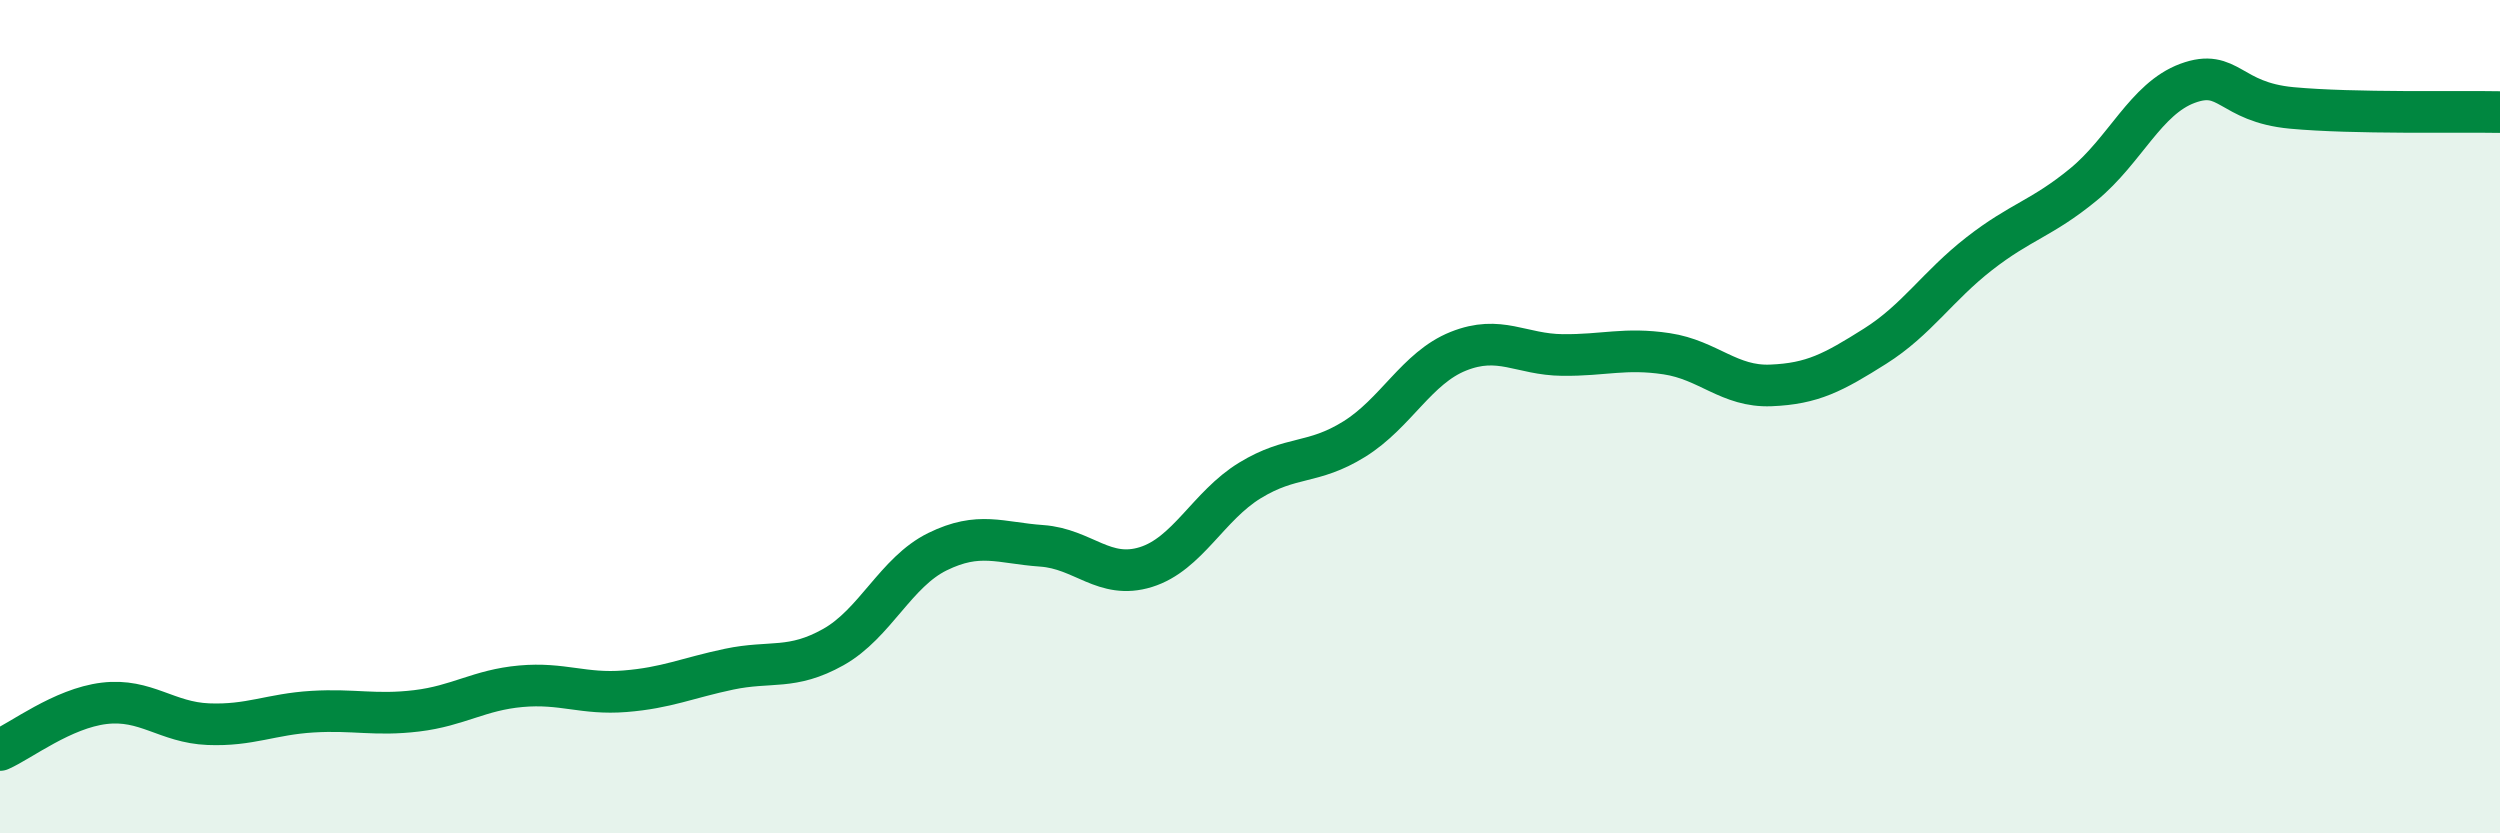
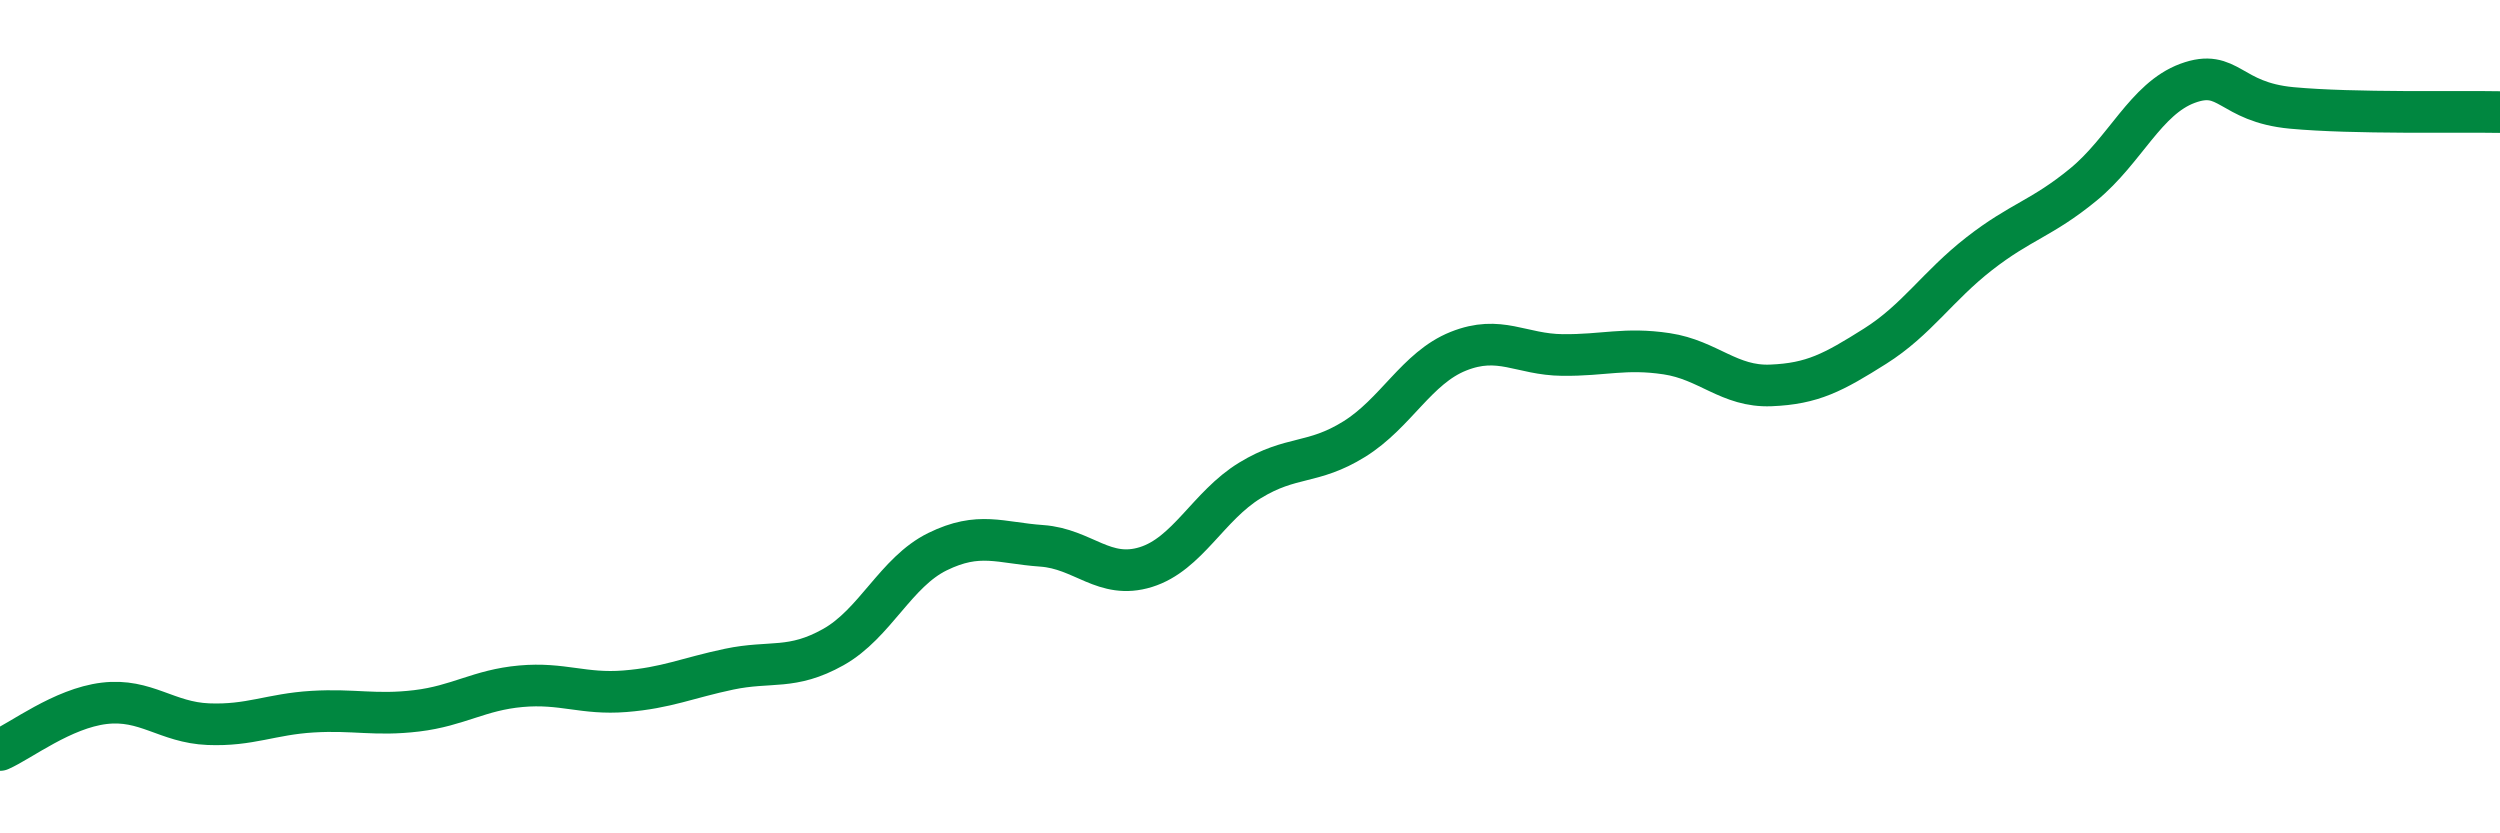
<svg xmlns="http://www.w3.org/2000/svg" width="60" height="20" viewBox="0 0 60 20">
-   <path d="M 0,18 C 0.5,17.78 1.5,17 2.5,16.88 C 3.5,16.76 4,17.34 5,17.38 C 6,17.42 6.5,17.14 7.5,17.08 C 8.5,17.02 9,17.18 10,17.06 C 11,16.94 11.5,16.56 12.5,16.47 C 13.5,16.38 14,16.67 15,16.59 C 16,16.51 16.5,16.27 17.5,16.06 C 18.5,15.85 19,16.09 20,15.53 C 21,14.97 21.5,13.73 22.5,13.24 C 23.5,12.75 24,13.03 25,13.1 C 26,13.17 26.5,13.92 27.5,13.61 C 28.5,13.3 29,12.14 30,11.53 C 31,10.92 31.5,11.16 32.5,10.54 C 33.5,9.92 34,8.83 35,8.43 C 36,8.03 36.5,8.51 37.5,8.52 C 38.5,8.53 39,8.34 40,8.49 C 41,8.64 41.5,9.29 42.5,9.25 C 43.5,9.21 44,8.94 45,8.31 C 46,7.68 46.5,6.87 47.5,6.09 C 48.5,5.31 49,5.25 50,4.43 C 51,3.61 51.5,2.37 52.5,2 C 53.5,1.63 53.5,2.45 55,2.59 C 56.5,2.73 59,2.67 60,2.69L60 20L0 20Z" fill="#008740" opacity="0.1" stroke-linecap="round" stroke-linejoin="round" />
  <path d="M 0,18 C 0.5,17.78 1.5,17 2.5,16.88 C 3.5,16.76 4,17.34 5,17.38 C 6,17.42 6.5,17.14 7.5,17.08 C 8.5,17.02 9,17.18 10,17.06 C 11,16.94 11.5,16.56 12.5,16.47 C 13.5,16.38 14,16.67 15,16.59 C 16,16.51 16.5,16.27 17.5,16.06 C 18.5,15.85 19,16.09 20,15.53 C 21,14.97 21.5,13.73 22.5,13.24 C 23.5,12.75 24,13.03 25,13.1 C 26,13.17 26.5,13.92 27.5,13.61 C 28.5,13.3 29,12.14 30,11.53 C 31,10.92 31.5,11.16 32.5,10.54 C 33.5,9.92 34,8.83 35,8.43 C 36,8.03 36.5,8.51 37.5,8.52 C 38.5,8.53 39,8.34 40,8.49 C 41,8.64 41.5,9.29 42.5,9.25 C 43.5,9.21 44,8.94 45,8.31 C 46,7.68 46.5,6.87 47.5,6.09 C 48.5,5.31 49,5.25 50,4.43 C 51,3.61 51.5,2.37 52.5,2 C 53.5,1.63 53.5,2.45 55,2.59 C 56.5,2.73 59,2.67 60,2.69" stroke="#008740" stroke-width="1" fill="none" stroke-linecap="round" stroke-linejoin="round" />
</svg>